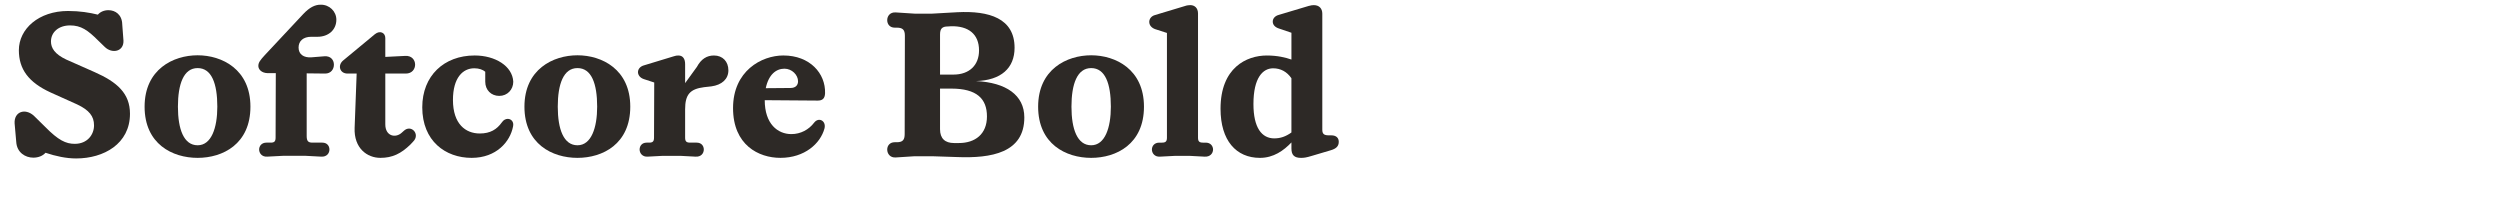
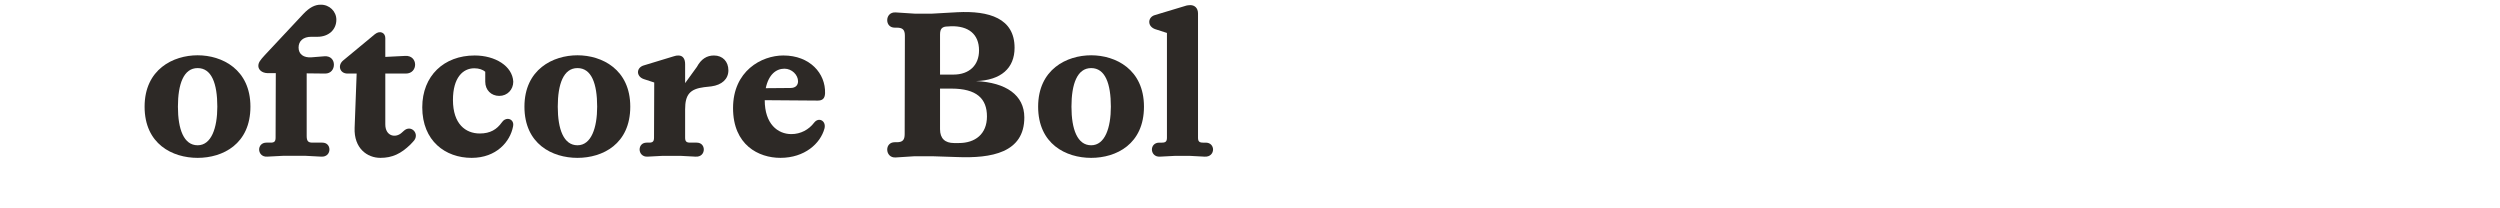
<svg xmlns="http://www.w3.org/2000/svg" id="Layer_1" viewBox="0 0 1920 160">
  <defs>
    <style>.cls-1{fill:#2d2926;stroke-width:0px;}</style>
  </defs>
-   <path class="cls-1" d="m34.93,117.34c-2.03,2.34-5.46,3.74-9.36,3.74-6.08,0-12.64-3.9-13.1-12.17l-1.25-14.2c-.47-8.89,7.96-11.86,14.67-5.93l8.89,8.74c9.98,10.14,15.76,12.95,22.62,12.95,9.83,0,14.82-7.18,14.82-14.2s-3.74-11.7-12.95-16.07l-20.44-9.2c-17-7.8-24.34-17.94-24.34-32.45,0-16.38,15.29-30.11,37.75-30.11,9.2,0,16.54,1.25,22.93,2.81,1.87-2.18,4.84-3.43,8.11-3.43,5.3,0,10.45,3.43,10.61,10.92l.94,12.48c.31,8.42-8.74,10.3-14.35,4.84l-4.99-4.84c-8.11-8.11-13.26-11.7-21.68-11.7-8.89,0-14.66,5.3-14.66,12.32,0,4.99,2.81,9.67,11.7,13.88l21.84,9.67c17.32,7.64,27.14,16.38,27.14,31.98,0,23.09-20.12,34.32-41.34,34.32-7.64,0-15.6-1.72-23.56-4.37Z" />
  <path class="cls-1" d="m111.05,81.93c0-28.7,22-39.47,40.72-39.47s40.56,10.76,40.56,39.47-21.22,39.31-40.56,39.31-40.72-10.61-40.72-39.31Zm55.85,0c0-17.78-4.37-29.64-15.13-29.64s-15.13,12.32-15.13,29.64,4.52,29.64,15.13,29.64,15.13-13.42,15.13-29.64Z" />
  <path class="cls-1" d="m198.41,50.57c0-2.5,1.4-4.37,4.99-8.27l29.49-31.51c4.84-5.15,9.05-7.18,13.26-7.18,6.86-.16,12.17,5.15,12.17,11.54,0,7.64-5.93,13.1-14.51,13.1h-4.84c-5.93,0-9.67,3.12-9.67,8.27s3.9,7.96,9.98,7.49l9.67-.78c4.99-.47,7.49,2.81,7.49,6.4s-2.34,6.86-6.71,6.86l-14.2-.16v48.05c0,3.9,1.09,5.15,4.37,5.15h7.64c3.74,0,5.46,2.65,5.46,5.3,0,2.81-2.03,5.77-6.4,5.46l-11.7-.62h-17.79l-11.86.62c-4.06.31-6.24-2.65-6.24-5.46,0-2.65,1.87-5.3,5.62-5.3h3.28c2.81,0,3.74-.94,3.74-3.9l.16-49.45h-6.24c-4.84-.16-7.18-2.96-7.18-5.62Z" />
  <path class="cls-1" d="m295.91,29.2v14.51l15.29-.78c9.98-.62,10.14,13.57.47,13.57h-15.76v39c0,9.2,7.96,10.76,12.64,6.4l1.4-1.25c5.77-5.62,13.1,2.5,7.33,8.11l-2.03,2.18c-7.18,7.02-13.88,10.3-23.09,10.3-10.14,0-20.44-7.33-19.81-23.09l1.56-41.65h-7.02c-5.93,0-7.8-6.24-3.43-9.98l24.49-20.28c3.9-3.12,7.96-1.09,7.96,2.96Z" />
  <path class="cls-1" d="m324.3,82.39c0-24.18,16.69-39.78,40.25-39.78,15.76,0,29.02,8.11,29.64,20.12,0,6.08-4.52,10.92-10.76,10.92s-10.76-4.52-10.76-10.92v-7.64c-1.87-1.56-4.68-2.65-8.42-2.65-8.74,0-16.38,7.18-16.38,24.34,0,18.41,9.67,25.74,20.59,25.74,8.11,0,13.1-3.12,17-8.58,1.25-1.87,2.96-2.65,4.52-2.65,2.5,0,4.84,2.18,4.06,5.77-2.18,11.7-12.79,24.18-31.83,24.18-20.12,0-37.91-12.95-37.91-38.85Z" />
  <path class="cls-1" d="m402.77,81.93c0-28.7,22-39.47,40.72-39.47s40.56,10.76,40.56,39.47-21.22,39.31-40.56,39.31-40.72-10.61-40.72-39.31Zm55.85,0c0-17.78-4.37-29.64-15.13-29.64s-15.13,12.32-15.13,29.64,4.52,29.64,15.13,29.64,15.13-13.42,15.13-29.64Z" />
  <path class="cls-1" d="m509.16,119.68l-11.7.62c-4.06.31-6.24-2.65-6.24-5.46,0-2.65,1.72-5.3,5.46-5.3h1.87c2.81,0,3.74-.94,3.74-3.9l.16-42.28-8.11-2.65c-3.12-1.09-4.37-3.43-4.37-5.3,0-2.34,1.72-4.37,4.37-5.15l23.09-7.02c1.4-.47,2.34-.62,3.59-.62,3.59,0,5.15,2.81,5.15,6.55v14.67l9.05-12.48c3.28-6.08,7.64-8.74,13.1-8.74,6.71,0,11.08,4.68,11.08,11.39s-4.99,11.23-13.1,12.33l-5.62.62c-10.76,1.4-14.51,5.62-14.51,17v21.68c0,2.96.94,3.9,3.9,3.9h4.99c3.74,0,5.46,2.65,5.46,5.3,0,2.81-2.03,5.77-6.4,5.46l-11.7-.62h-13.26Z" />
  <path class="cls-1" d="m601.67,42.61c20.28,0,32.45,13.73,31.98,29.02-.16,4.06-2.03,5.62-5.62,5.62l-40.72-.31c0,18.25,9.98,26.05,20.44,26.05,7.18,0,13.42-3.43,17.47-8.74,3.59-4.68,9.52-1.4,7.96,4.52-3.12,11.39-15.13,22.46-33.85,22.46-16.69,0-36.35-9.83-36.35-38.22s21.69-40.41,38.69-40.41Zm5.46,24.96c3.9,0,5.77-2.18,5.77-5.15,0-4.84-4.68-9.67-10.45-9.67-6.4,0-12.17,4.52-14.35,14.98l19.03-.16Z" />
  <path class="cls-1" d="m702.44,119.99l-14.51.94c-4.37.31-6.55-2.96-6.55-6.08,0-2.81,1.87-5.62,5.77-5.62h1.56c4.52,0,6.08-1.72,6.08-6.24l.16-75.51c0-4.68-1.72-6.24-6.24-6.24h-1.56c-3.9,0-5.77-2.81-5.77-5.77,0-3.12,2.18-6.24,6.55-5.93l14.51.94h13.42l19.34-1.09c24.49-1.25,43.99,4.68,43.99,27.3,0,15.6-10.3,24.96-29.64,25.58,23.09,1.09,37.13,10.76,37.13,27.92,0,27.15-25.27,31.51-51.79,30.42l-19.03-.62h-13.42Zm29.8-62.71c12.32,0,19.66-7.33,19.66-18.56,0-12.64-8.27-18.88-21.53-18.56l-2.34.16c-4.52,0-6.08,1.72-6.08,6.24v30.73h10.3Zm.47,52.57h3.74c12.48,0,21.53-6.86,21.53-20.44s-7.8-21.37-27.3-21.37h-8.74v31.2c0,7.18,3.9,10.61,10.76,10.61Z" />
  <path class="cls-1" d="m797.29,81.93c0-28.7,22-39.47,40.72-39.47s40.56,10.76,40.56,39.47-21.22,39.31-40.56,39.31-40.72-10.61-40.72-39.31Zm55.85,0c0-17.78-4.37-29.64-15.13-29.64s-15.13,12.32-15.13,29.64,4.52,29.64,15.13,29.64,15.13-13.42,15.13-29.64Z" />
  <path class="cls-1" d="m882.62,16.87c0-2.34,1.56-4.52,4.37-5.3l22.78-6.86c1.72-.62,3.28-.78,4.37-.78,3.43,0,5.93,2.34,5.93,6.4v95.32c0,2.96.94,3.9,3.9,3.9h2.03c3.74,0,5.62,2.65,5.62,5.3,0,2.81-2.18,5.77-6.55,5.46l-11.7-.62h-10.61l-11.86.62c-4.06.31-6.24-2.65-6.24-5.46,0-2.65,1.87-5.3,5.62-5.3h2.03c2.96,0,3.9-.94,3.9-3.9V25.3l-9.2-2.96c-2.81-1.09-4.37-3.12-4.37-5.46Z" />
-   <path class="cls-1" d="m937.37,83.49c0-31.51,19.97-40.87,35.57-40.87,8.11,0,14.51,1.56,18.88,3.12v-20.59l-9.67-3.28c-3.28-1.09-4.68-3.12-4.68-5.3,0-2.34,1.72-4.37,4.68-5.15l22.93-6.86c1.56-.47,3.12-.62,3.9-.62,4.21,0,6.55,2.65,6.55,6.55v89.24c0,3.12,1.4,4.21,4.84,4.21h2.03c3.9,0,5.77,2.03,5.77,4.99,0,3.43-2.03,5.3-6.4,6.55l-14.2,4.21c-4.52,1.4-6.24,1.56-8.42,1.56-5.15,0-7.33-2.18-7.33-7.18v-4.68c-5.93,6.24-13.73,11.86-24.18,11.86-18.25,0-30.27-13.26-30.27-37.75Zm41.34,22.78c4.68,0,8.74-1.4,13.1-4.52v-41.65c-3.43-4.99-8.27-7.64-14.04-7.64-7.8,0-15.13,7.02-15.13,27.46,0,18.25,6.4,26.37,16.07,26.37Z" />
</svg>